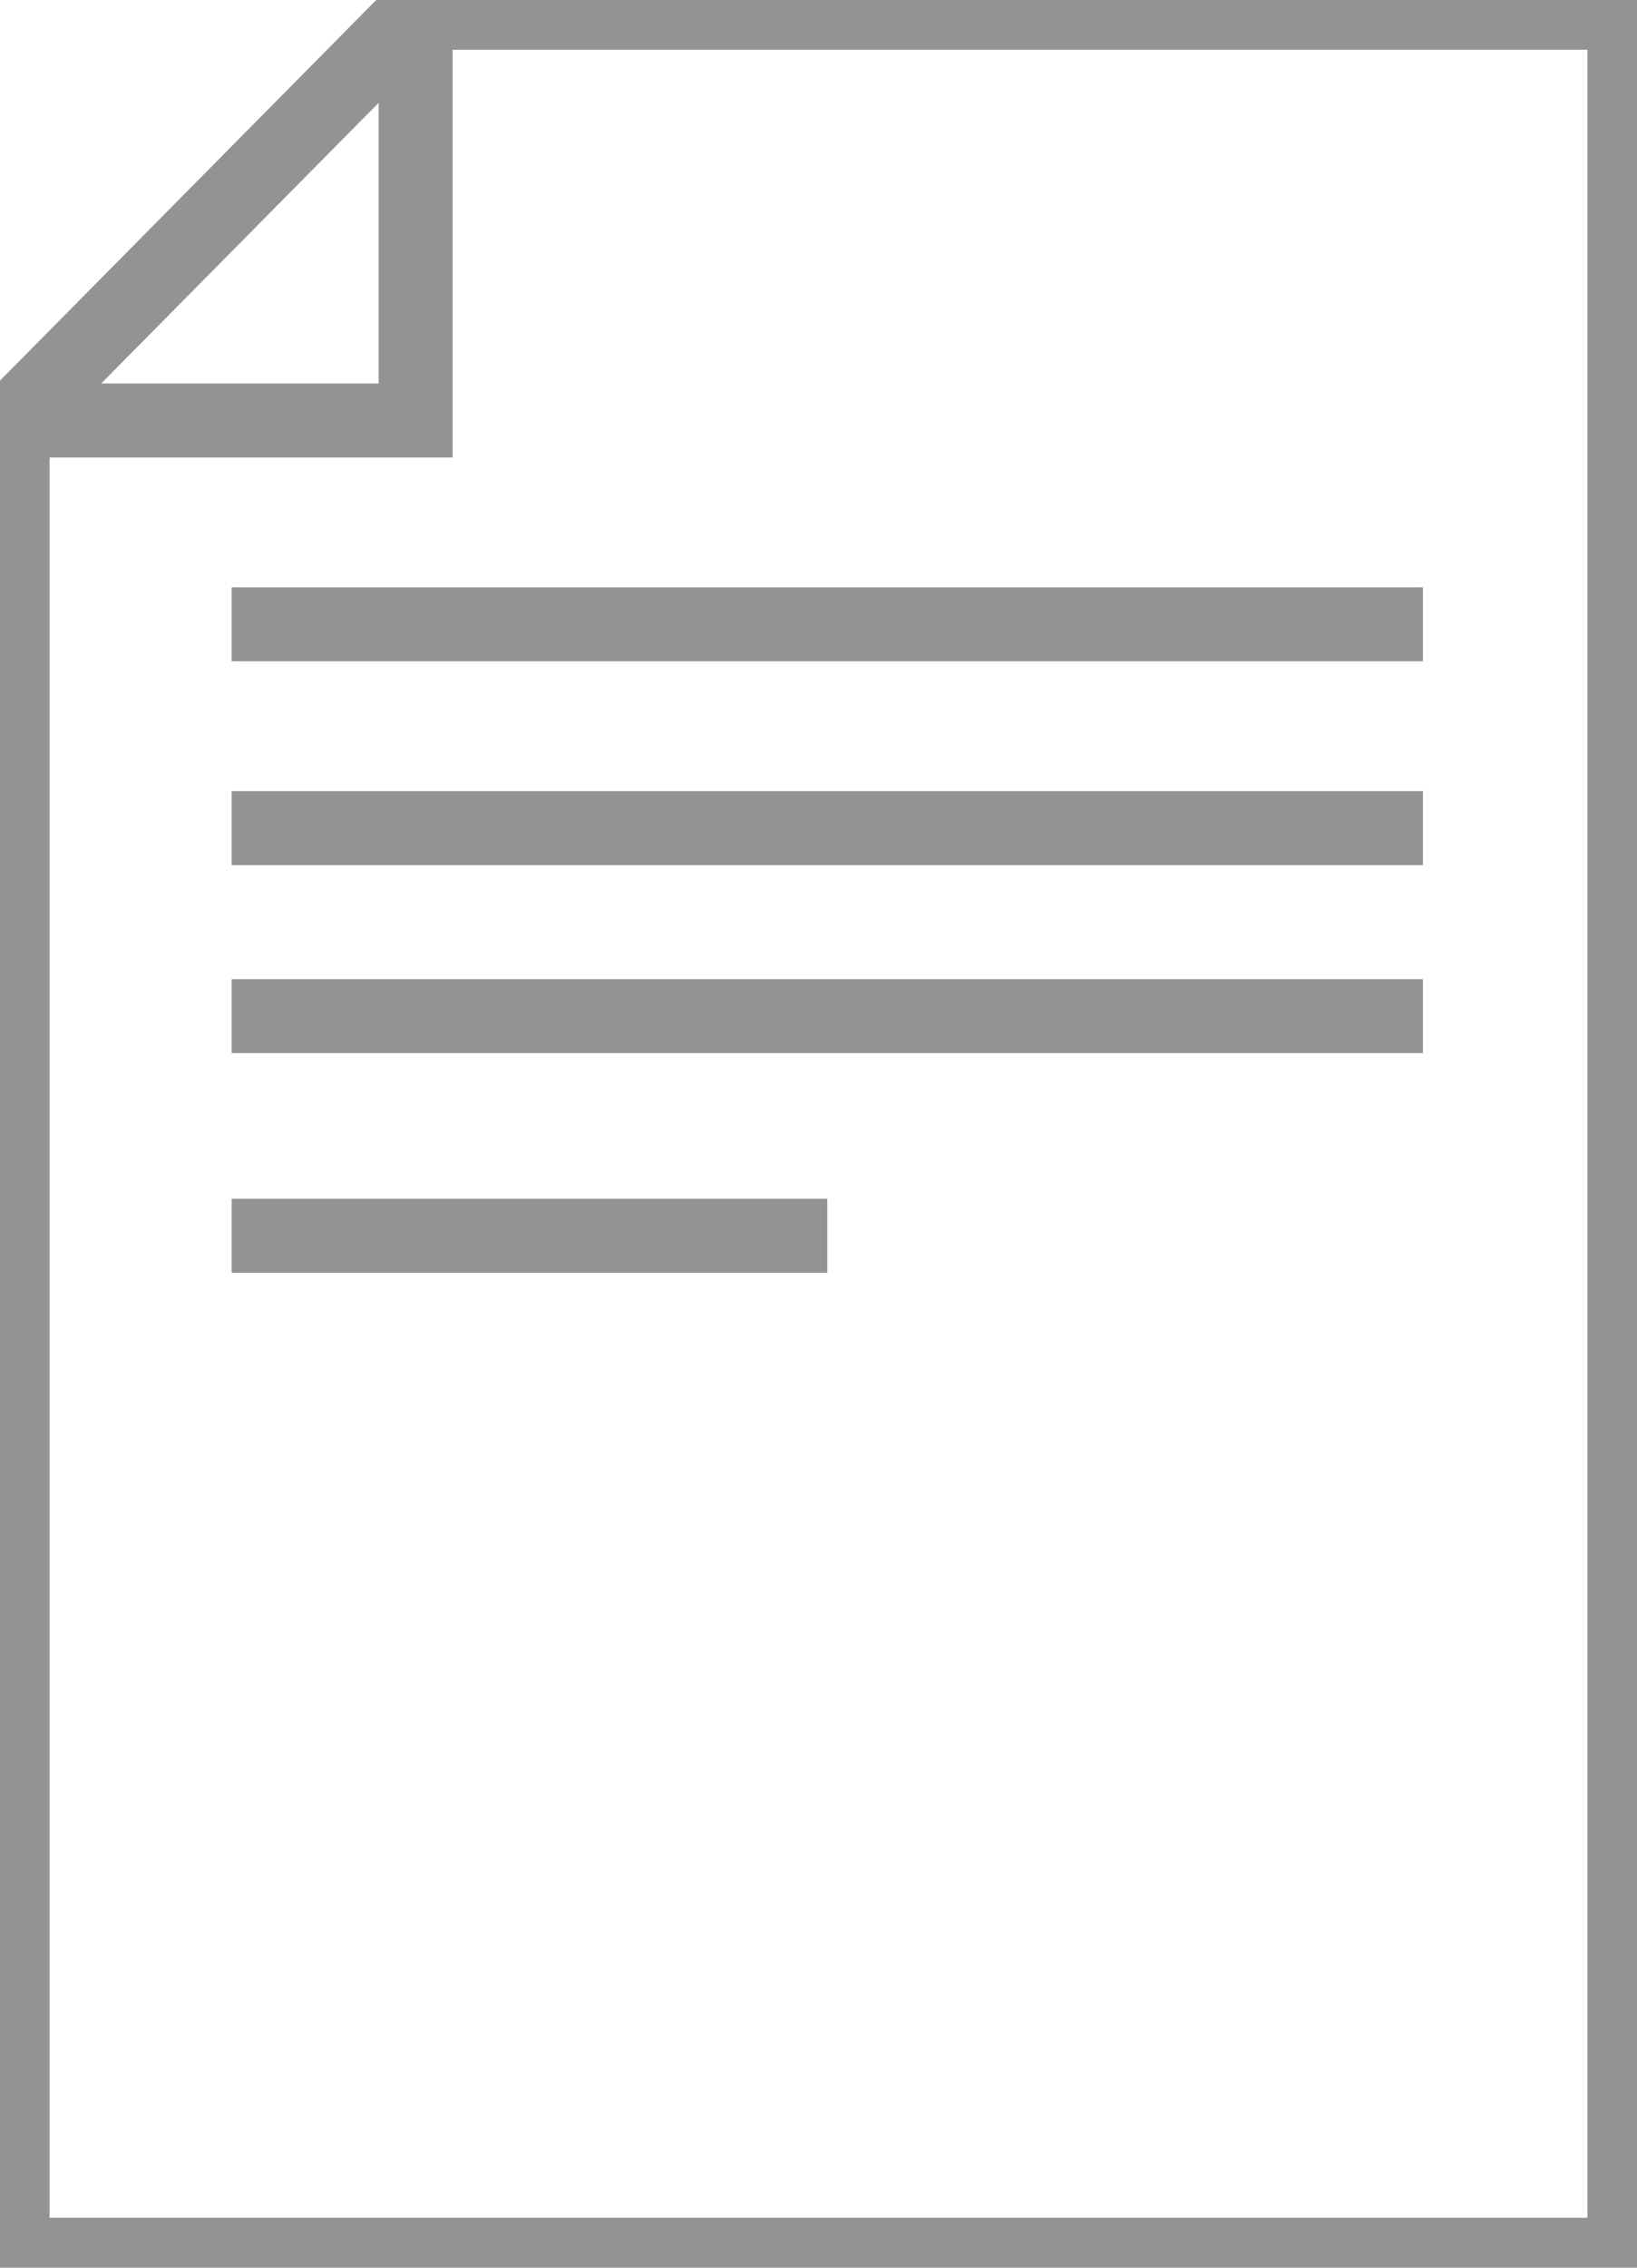
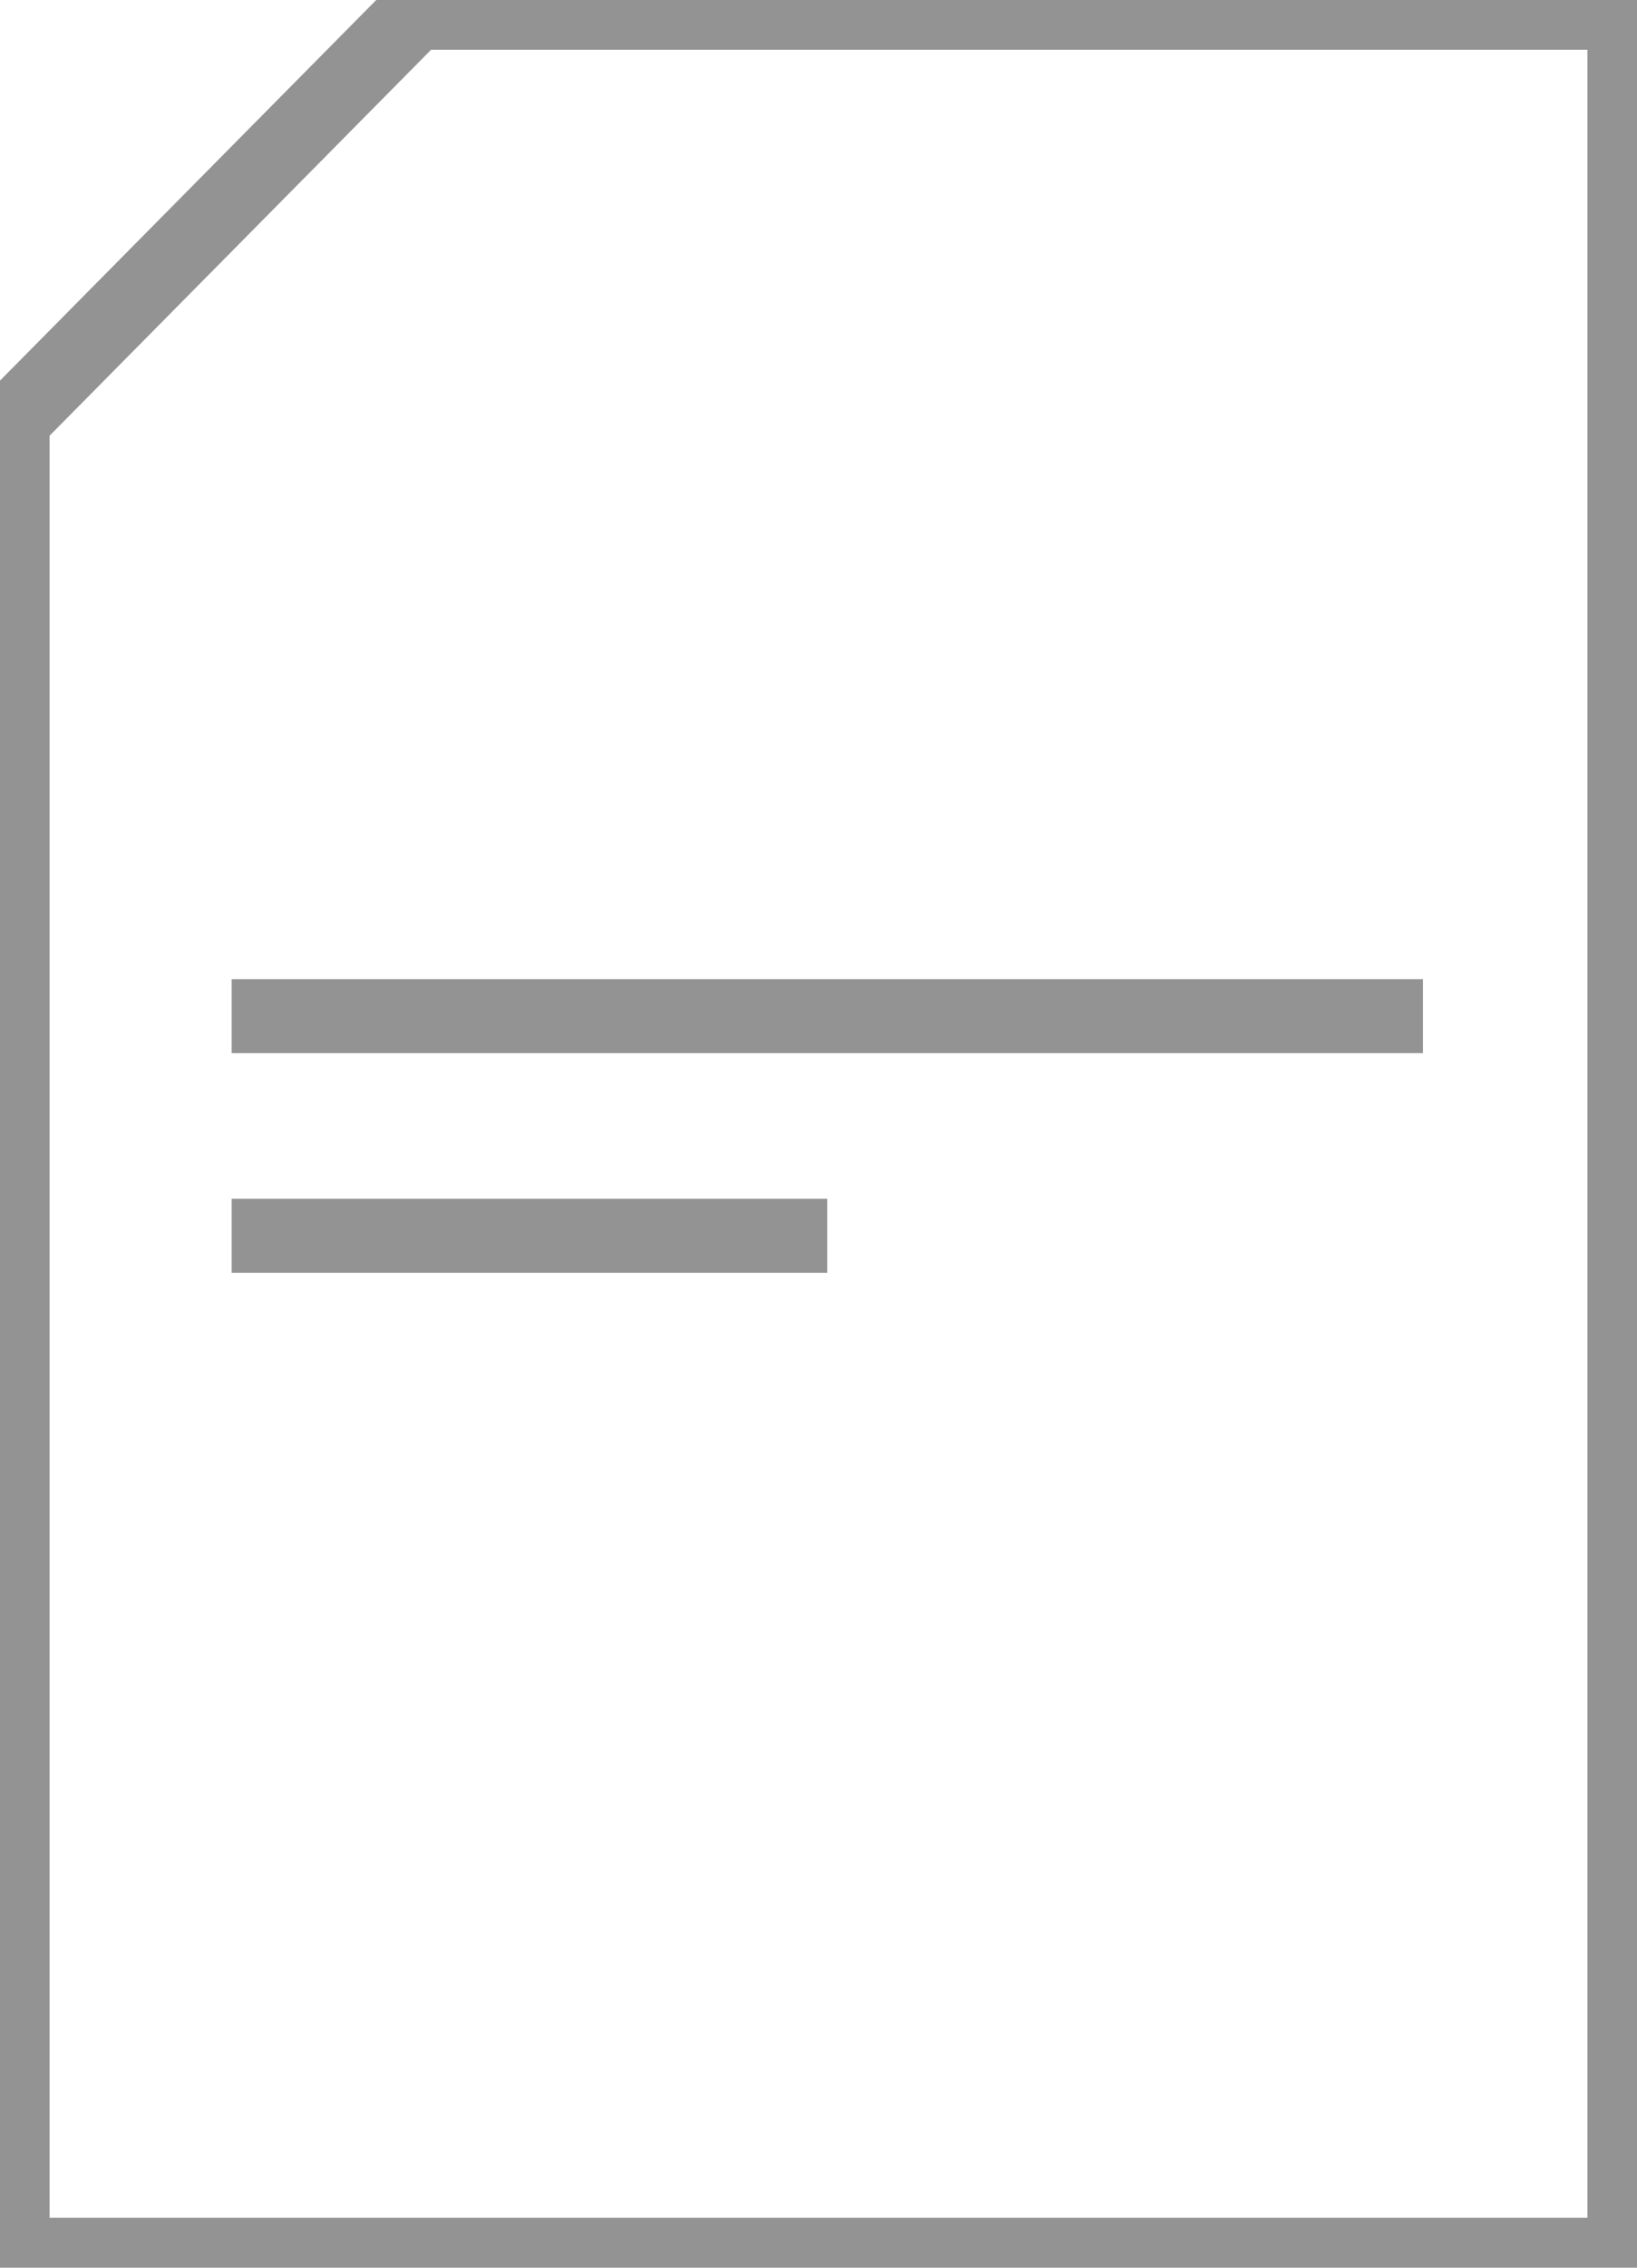
<svg xmlns="http://www.w3.org/2000/svg" width="52" height="72" viewBox="0 0 52 72" fill="none">
  <g clip-path="url(#clip0_1838_7168)">
    <path d="M51.6 50.946V71.592H0.4V13.351L13.203 0.405H51.6V51.174" stroke="#939393" stroke-width="2.35" stroke-miterlimit="10" />
-     <path d="M13.203 0.405V13.351H0.4" stroke="#939393" stroke-width="2.35" stroke-miterlimit="10" />
-     <path d="M7.358 19.822H45.2" stroke="#939393" stroke-width="2.35" stroke-miterlimit="10" />
-     <path d="M7.358 26.293H45.2" stroke="#939393" stroke-width="2.35" stroke-miterlimit="10" />
    <path d="M7.358 32.263H45.2" stroke="#939393" stroke-width="2.35" stroke-miterlimit="10" />
    <path d="M7.358 39.236H26.279" stroke="#939393" stroke-width="2.35" stroke-miterlimit="10" />
  </g>
  <defs>
    <clipPath id="clip0_1838_7168">
      <rect width="52" height="72" fill="white" />
    </clipPath>
  </defs>
</svg>